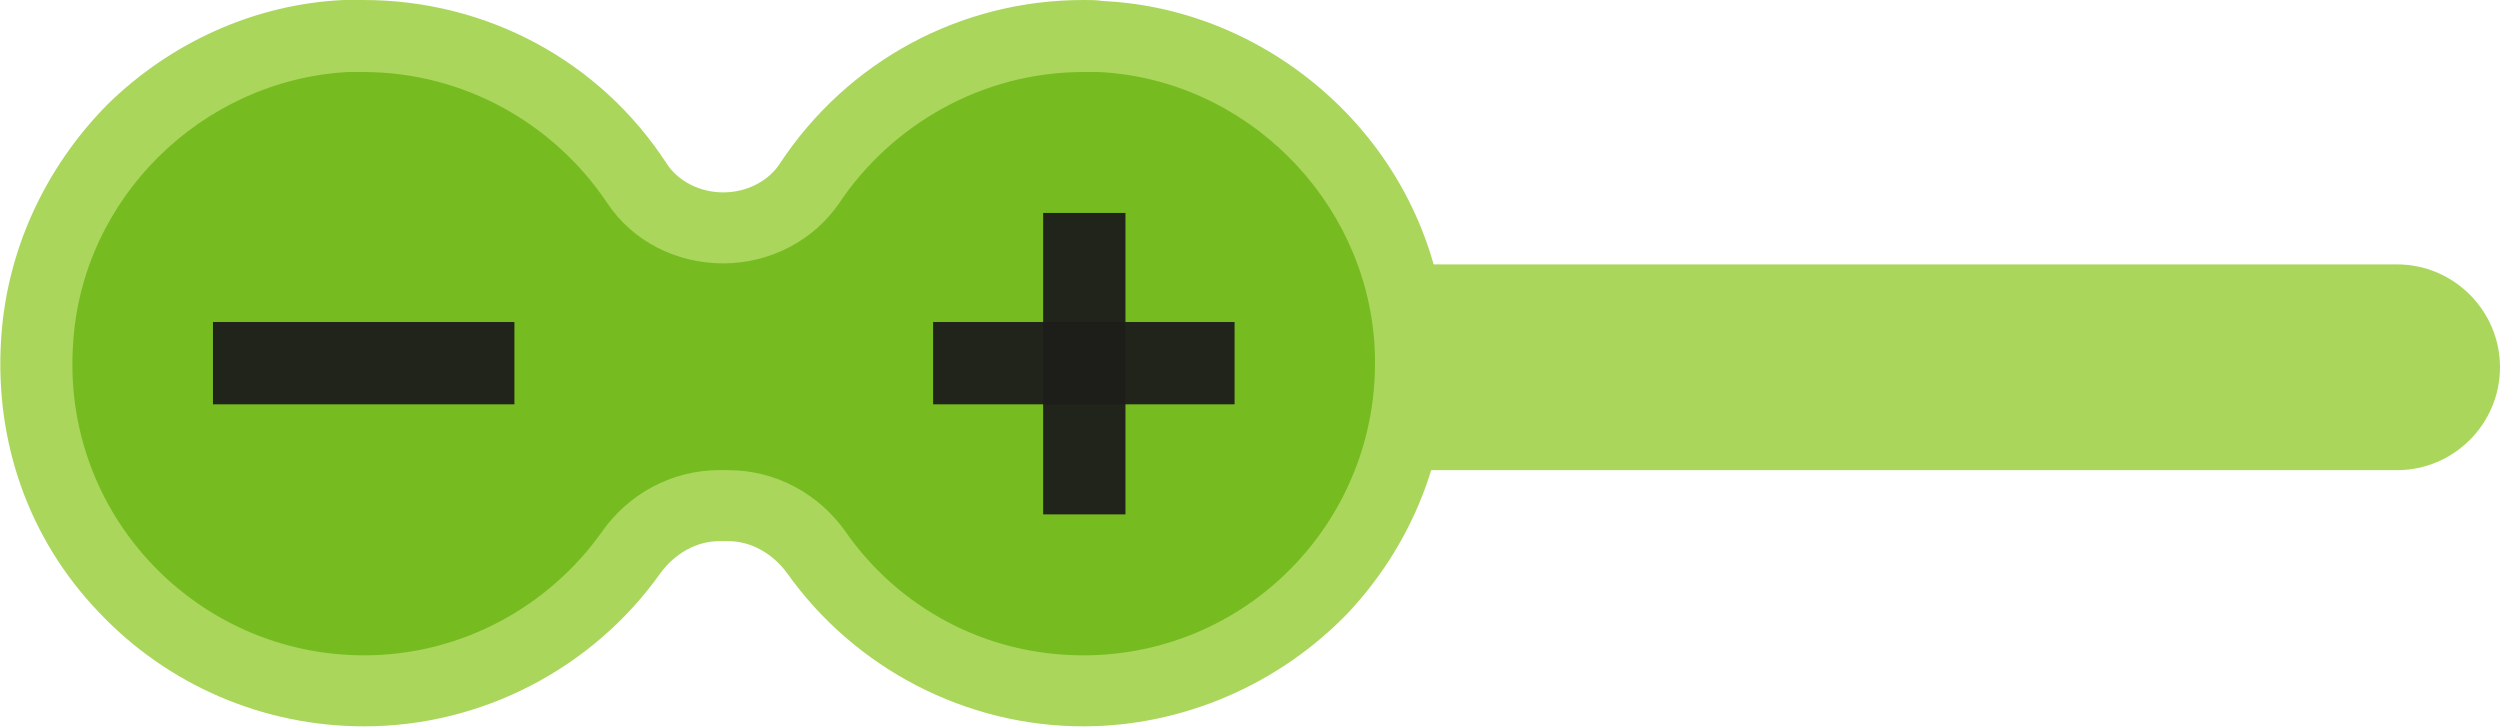
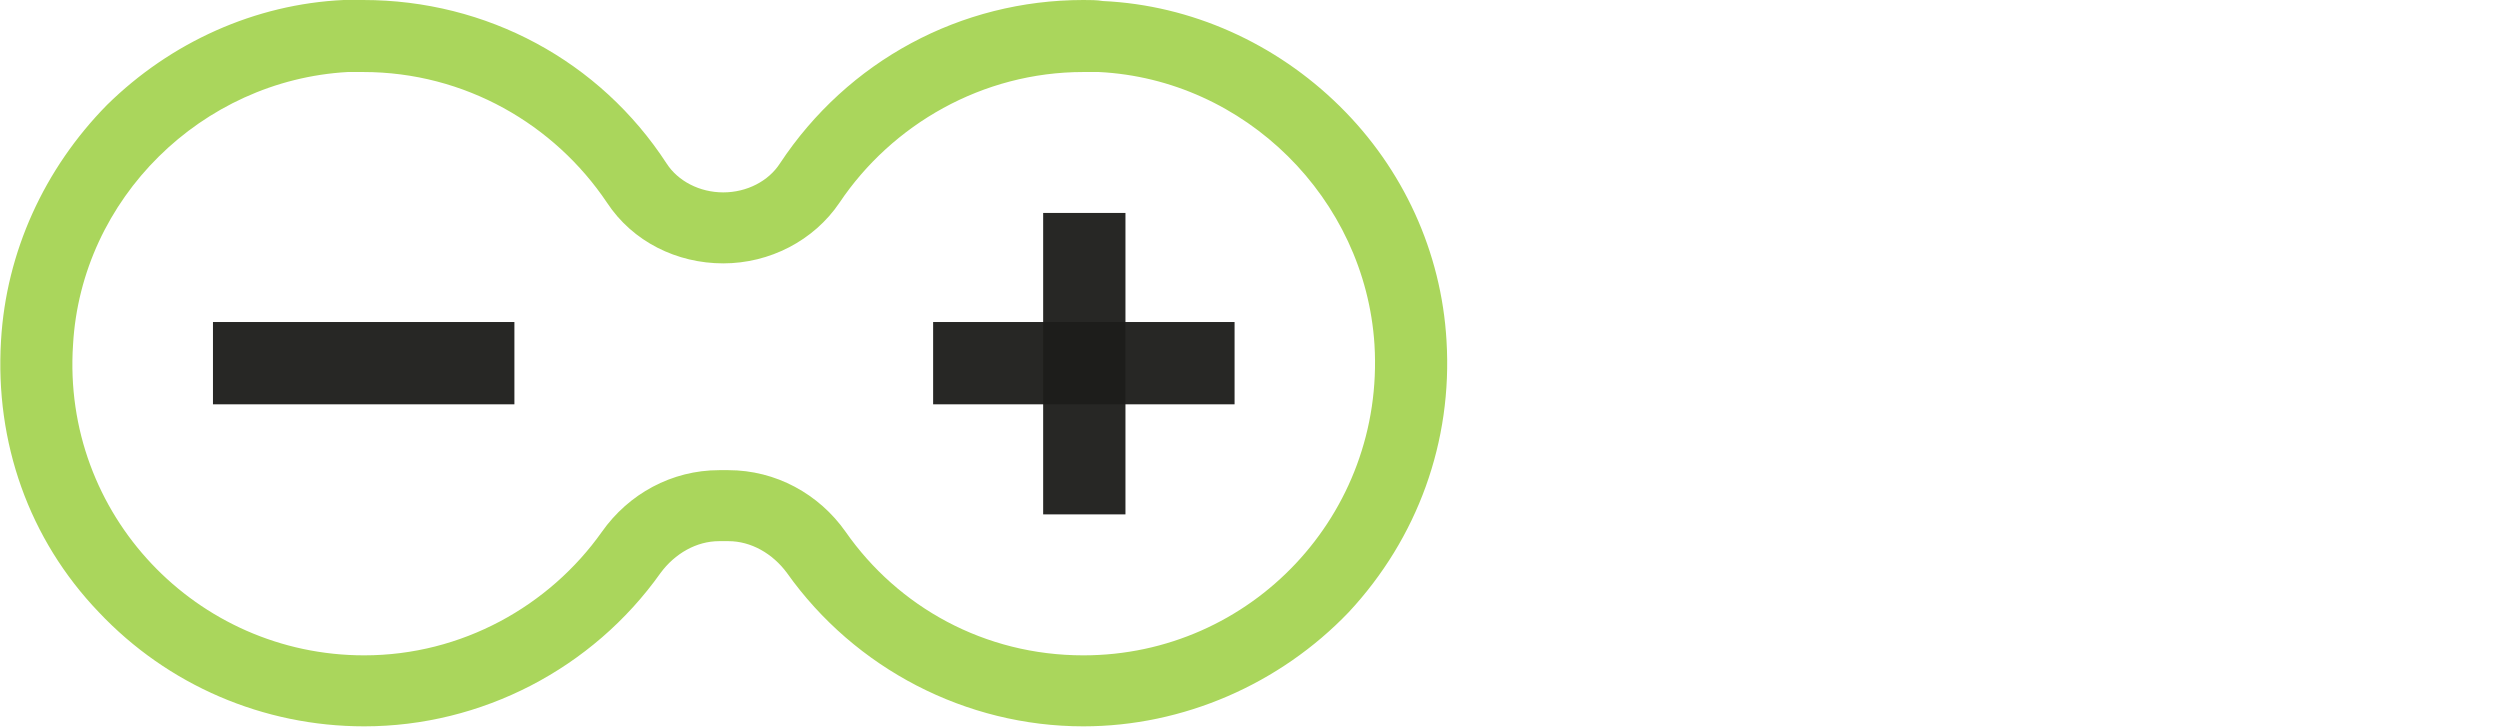
<svg xmlns="http://www.w3.org/2000/svg" version="1.1" id="Layer_1" x="0px" y="0px" viewBox="0 0 243 70.7" style="enable-background:new 0 0 243 70.7;" xml:space="preserve">
  <style type="text/css">
	.st0{fill:#AAD65C;}
	.st1{fill:#76BC21;}
	.st2{opacity:0.95;fill:#1D1D1B;enable-background:new    ;}
</style>
  <g>
    <g>
      <g>
-         <path class="st0" d="M233,45.7H103.7c-5.5,0-10-4.5-10-10s4.5-10,10-10H233c5.5,0,10,4.5,10,10S238.5,45.7,233,45.7z" />
-       </g>
+         </g>
    </g>
    <g>
-       <path class="st1" d="M105.3,67.2c-10.3,0-20-5-26-13.4c-2-2.9-5.2-4.6-8.5-4.6h-0.9c-3.3,0-6.5,1.7-8.5,4.6    c-6,8.4-15.7,13.4-26,13.4c-8.8,0-17.2-3.7-23.2-10C6.1,50.7,3,42.2,3.6,33.3c1-15.9,14.2-28.9,30.1-29.8c0.6,0,1.1,0,1.7,0    c10.7,0,20.7,5.4,26.6,14.3c1.8,2.7,4.9,4.4,8.4,4.4c3.5,0,6.6-1.6,8.4-4.4c5.9-9,15.9-14.3,26.6-14.3c0.6,0,1.1,0,1.7,0    c15.9,0.8,29.1,13.9,30.1,29.8c0.6,8.9-2.5,17.4-8.6,23.8C122.6,63.5,114.1,67.2,105.3,67.2z" />
      <path class="st0" d="M105.3,7c0.5,0,1,0,1.5,0c14.2,0.7,25.9,12.3,26.8,26.5c1,16.5-12,30.2-28.3,30.2c-9.6,0-18-4.7-23.1-12    c-2.6-3.7-6.8-6-11.4-6h-0.9c-4.6,0-8.8,2.3-11.4,6c-5.1,7.2-13.6,12-23.1,12C19.1,63.7,6,50,7.1,33.5C7.9,19.3,19.6,7.8,33.8,7    c0.5,0,1,0,1.5,0c9.9,0,18.6,5.1,23.7,12.7c2.5,3.8,6.8,5.9,11.3,5.9h0c4.5,0,8.8-2.2,11.3-5.9C86.7,12.1,95.5,7,105.3,7 M105.3,0    C93.4,0,82.4,5.9,75.8,15.9c-1.1,1.7-3.2,2.8-5.5,2.8s-4.4-1.1-5.5-2.8C58.3,5.9,47.3,0,35.3,0c-0.6,0-1.3,0-1.9,0    c-8.6,0.4-16.8,4.1-23,10.2C4.3,16.4,0.6,24.5,0.1,33.1C-0.5,43,2.8,52.4,9.6,59.5c6.7,7.1,16,11.1,25.8,11.1    c11.4,0,22.2-5.6,28.8-14.9c1.4-1.9,3.5-3.1,5.7-3.1h0.9c2.2,0,4.3,1.2,5.7,3.1c6.6,9.3,17.4,14.9,28.8,14.9    c9.7,0,19.1-4.1,25.8-11.1c6.7-7.2,10.1-16.6,9.5-26.4c-0.5-8.6-4.2-16.7-10.4-22.8c-6.2-6.1-14.4-9.8-23-10.2    C106.6,0,106,0,105.3,0L105.3,0z" />
    </g>
    <g>
      <rect x="90.7" y="31.3" class="st2" width="29.3" height="8" />
      <rect x="90.7" y="31.3" transform="matrix(-1.836970e-16 1 -1 -1.836970e-16 140.695 -70.002)" class="st2" width="29.3" height="8" />
    </g>
    <rect x="20.7" y="31.3" class="st2" width="29.3" height="8" />
  </g>
</svg>